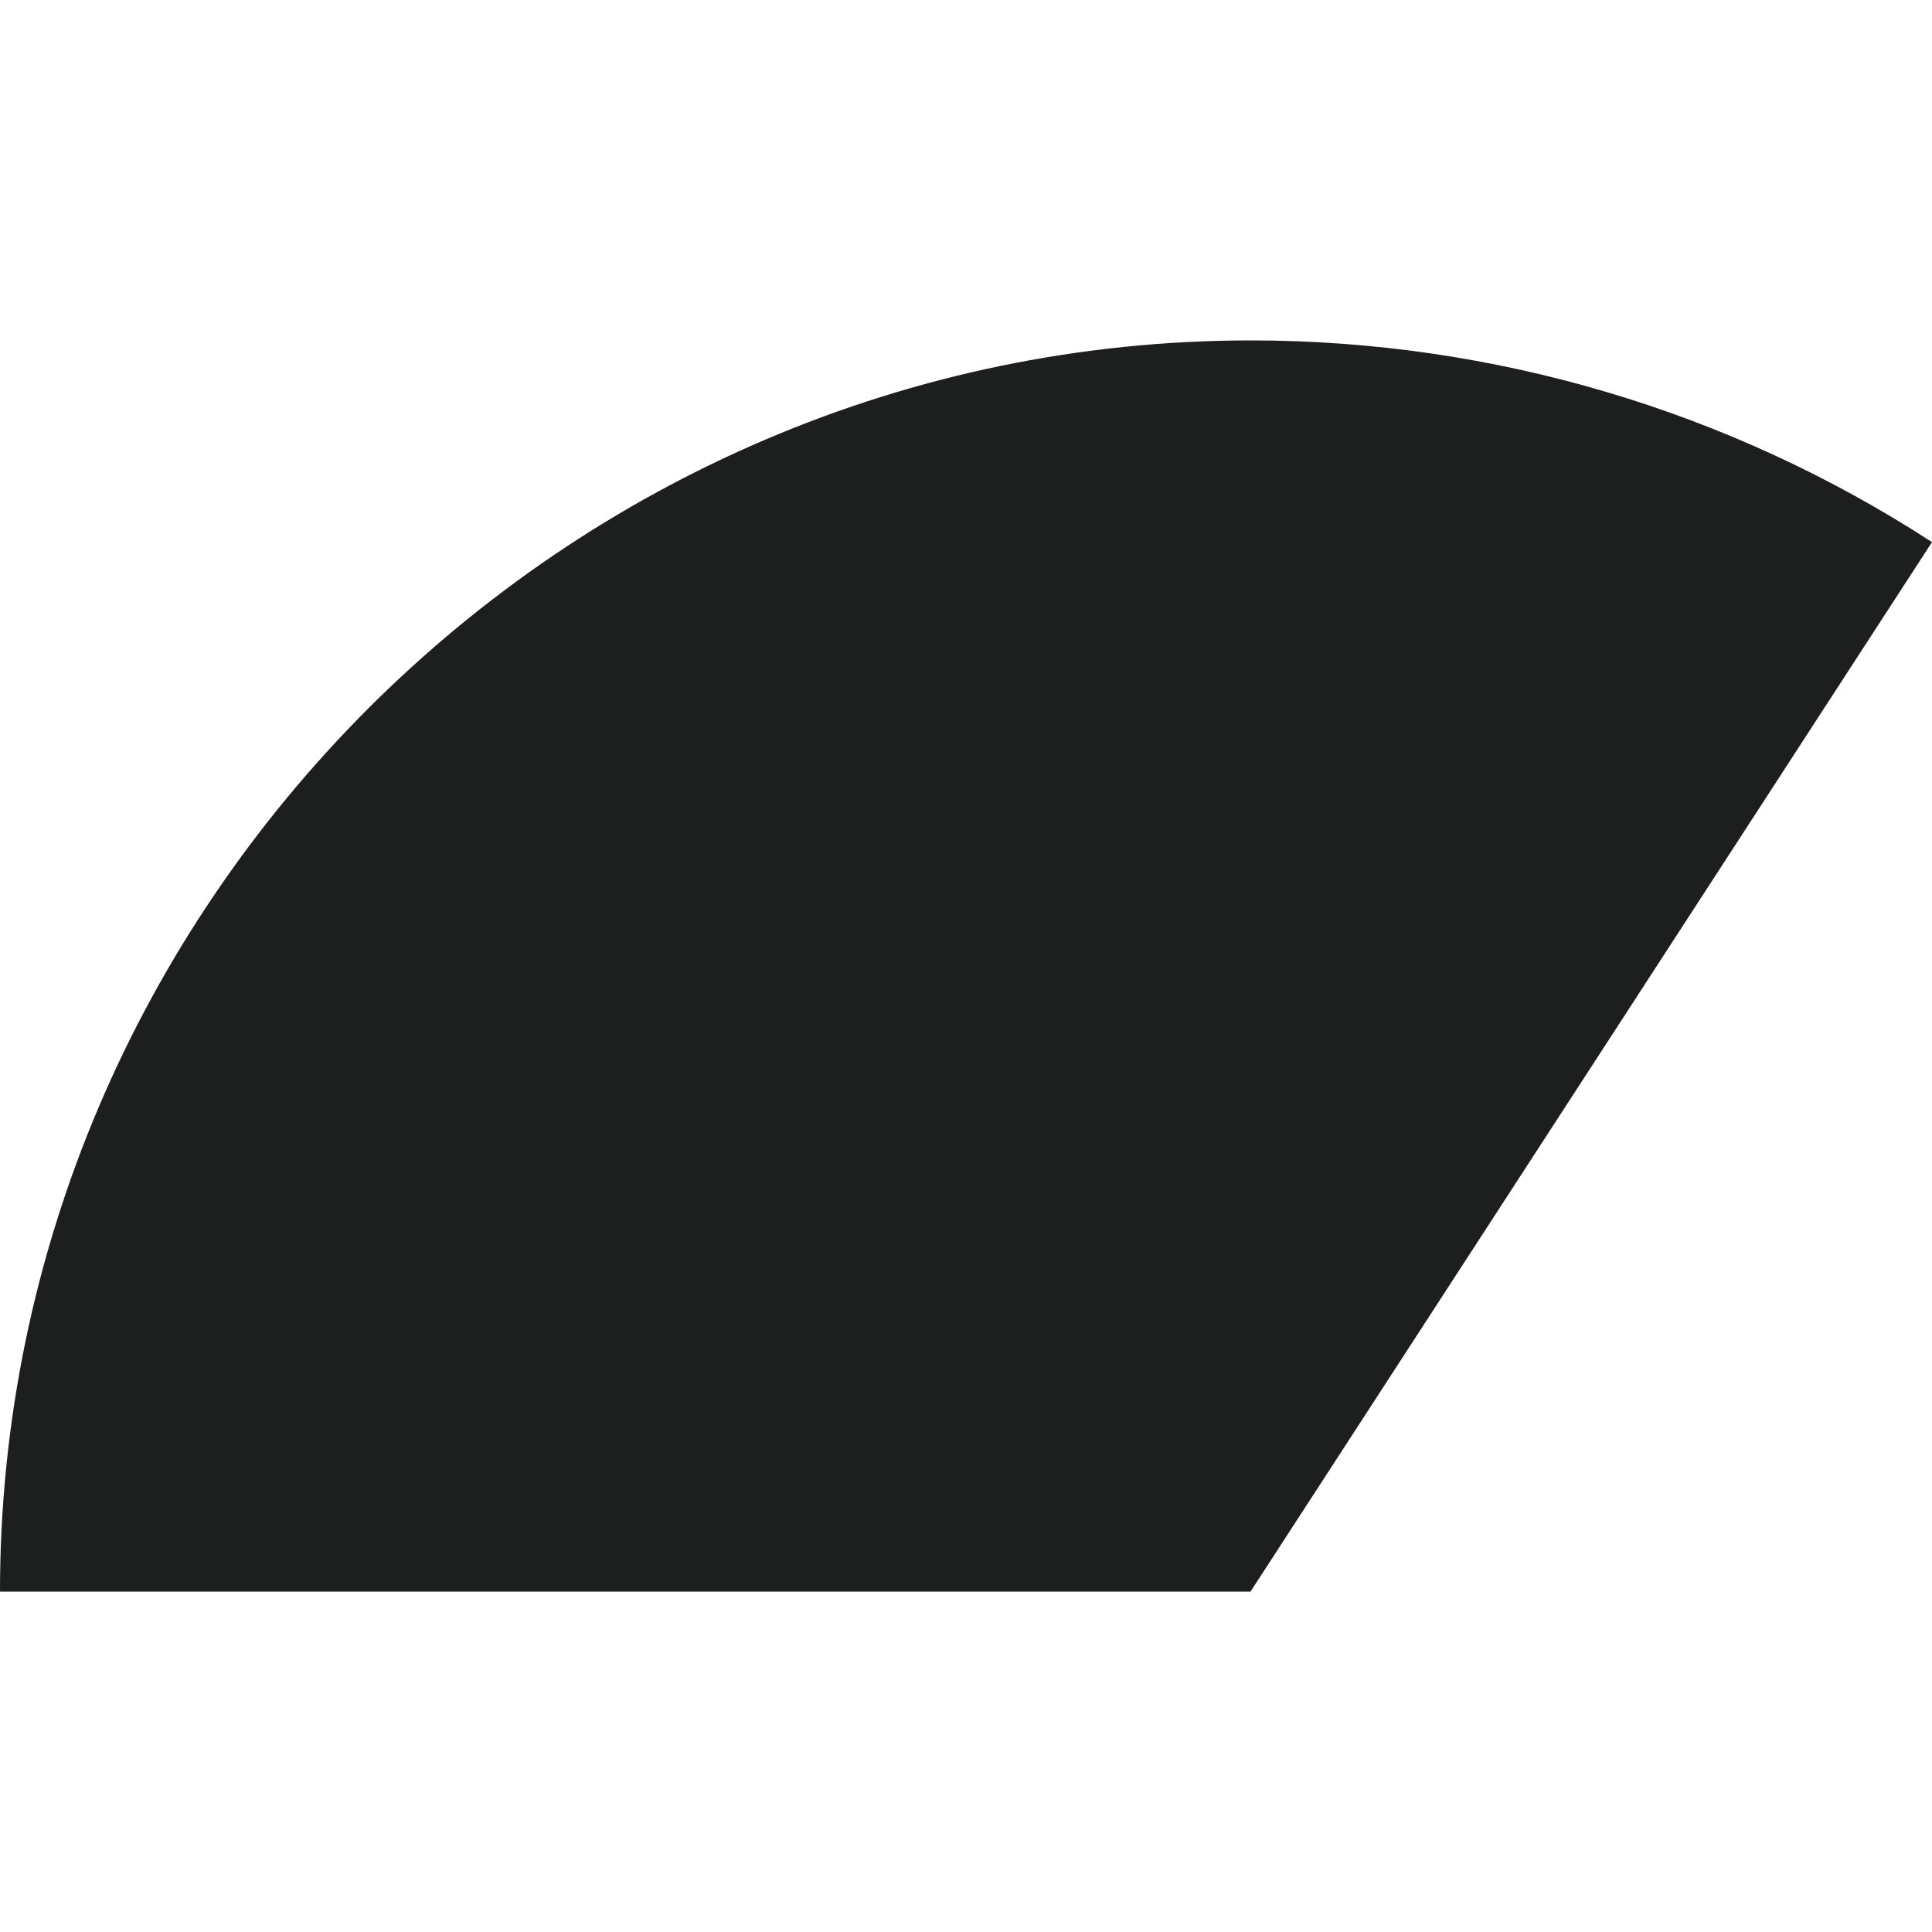
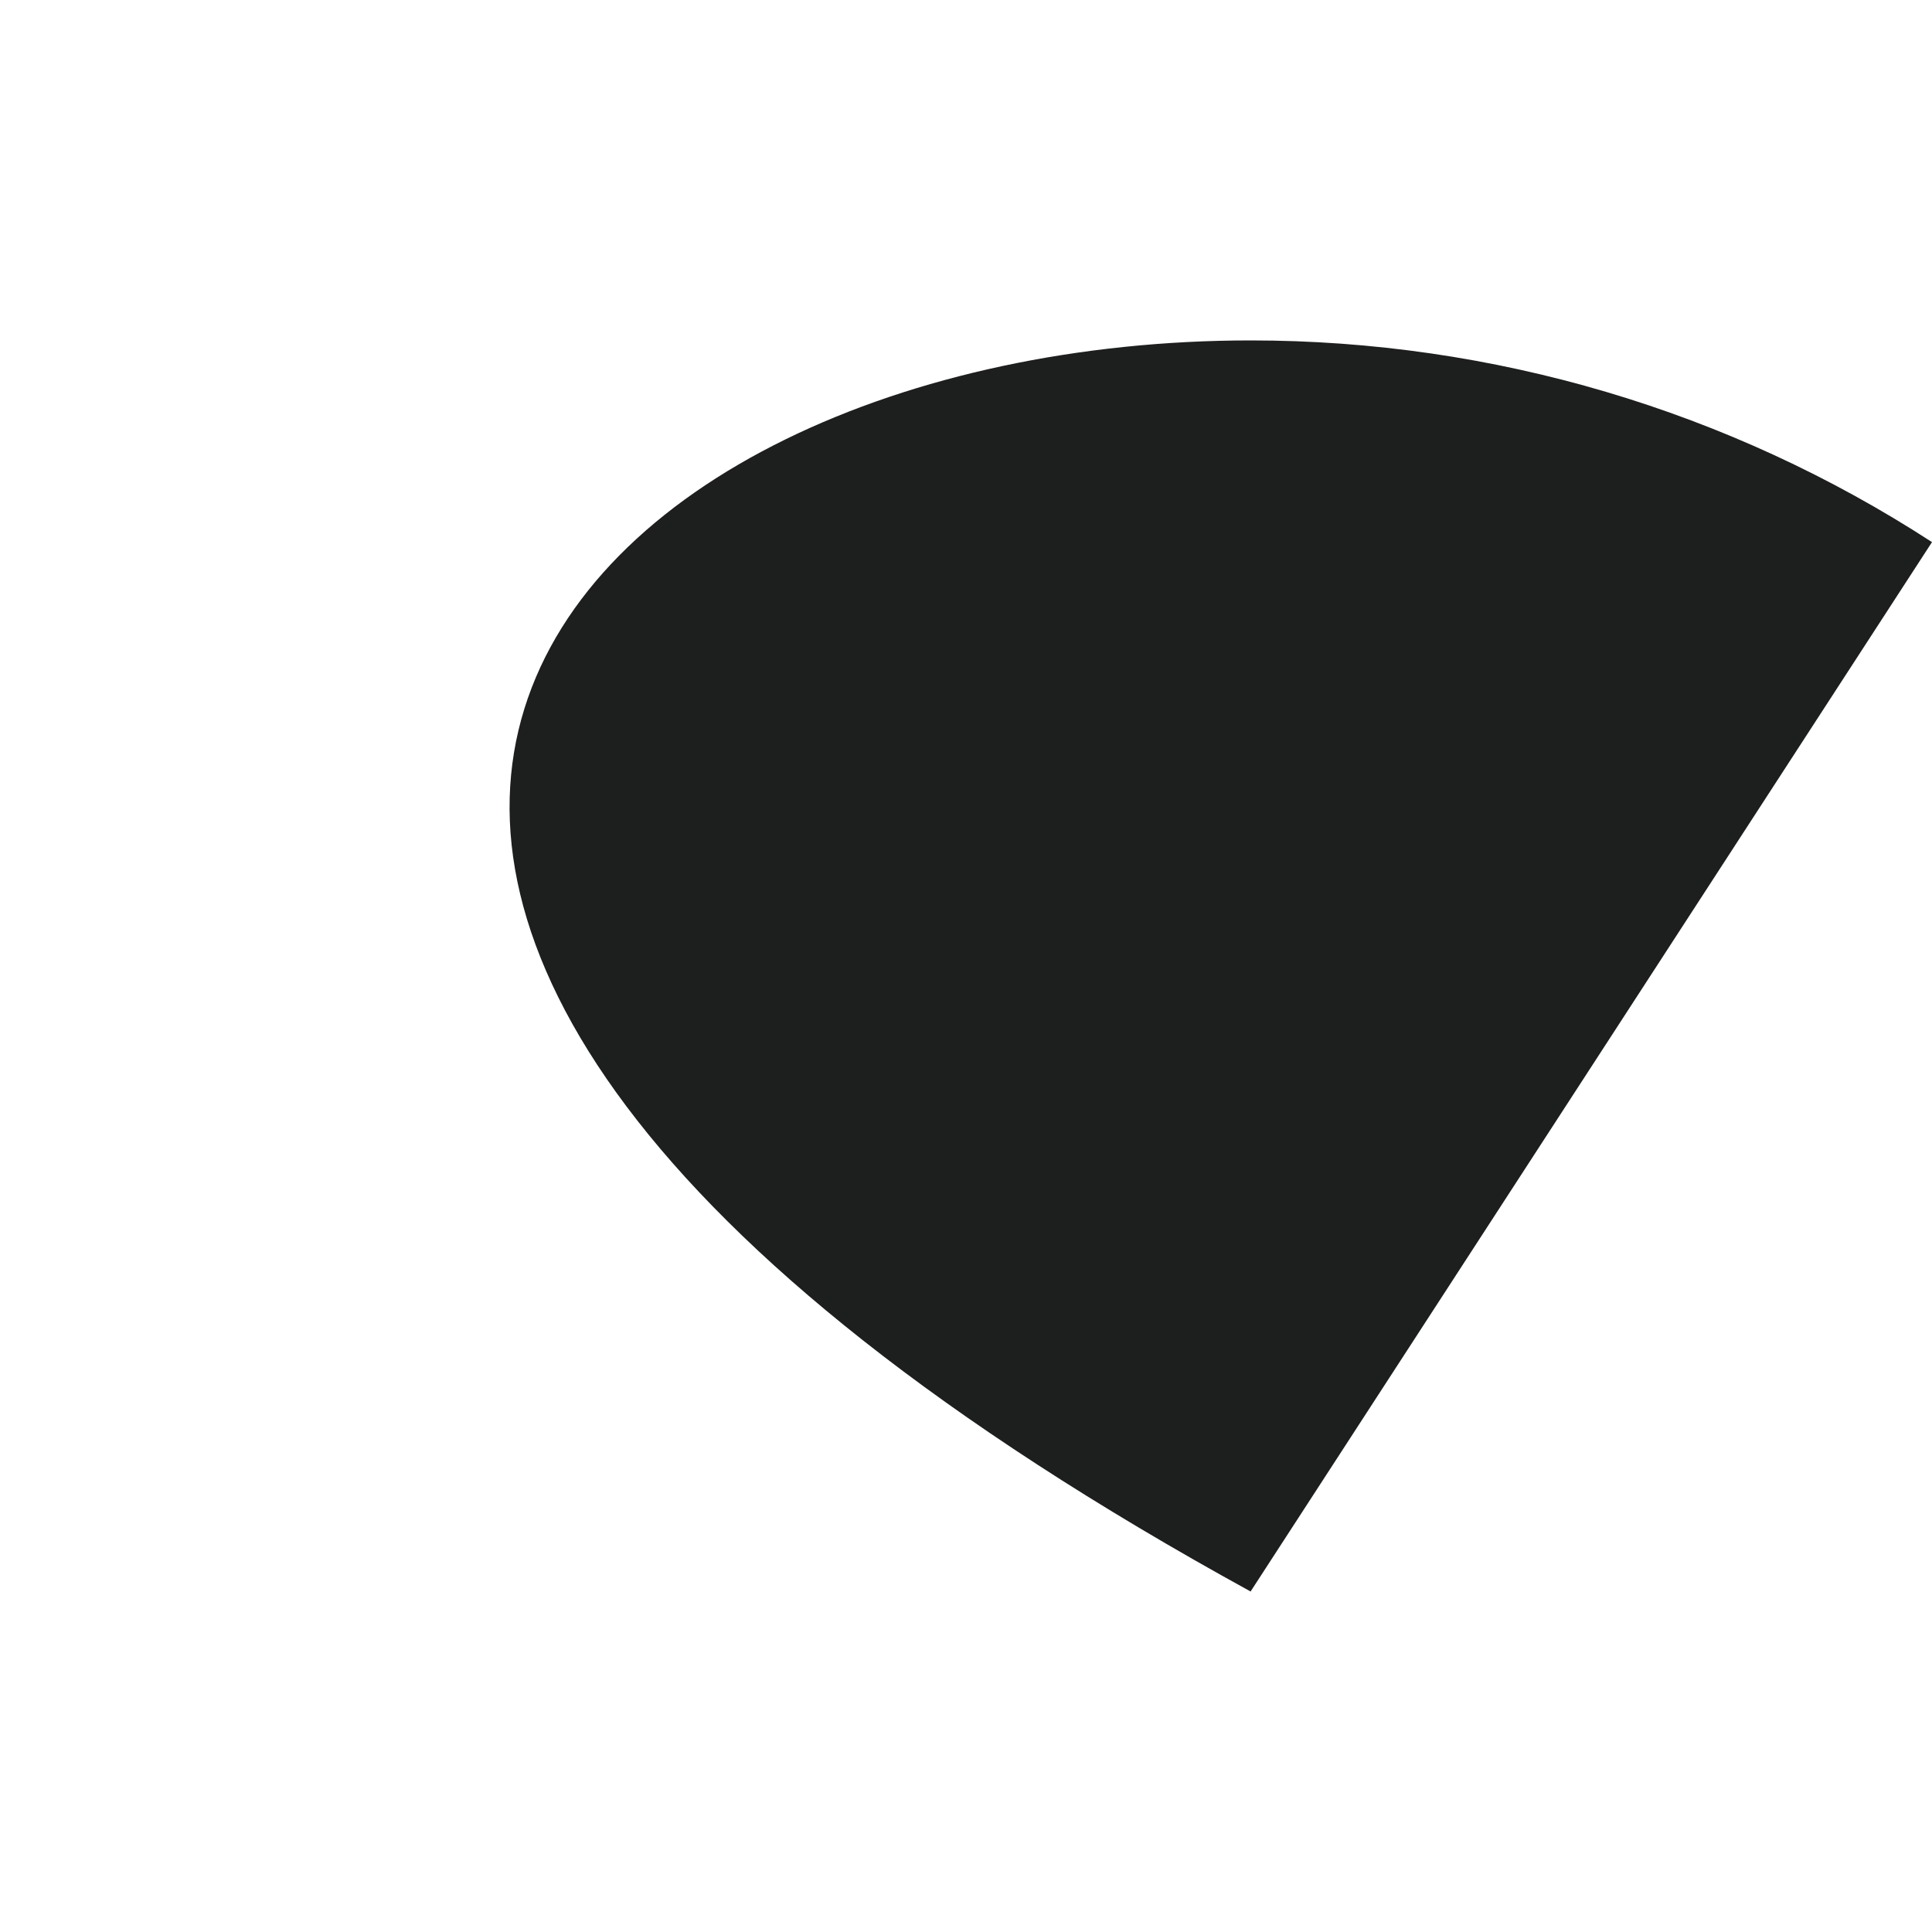
<svg xmlns="http://www.w3.org/2000/svg" id="a" viewBox="0 0 50 50">
  <defs>
    <style>.b{fill:#1d1e1e;}</style>
  </defs>
-   <path class="b" d="M32.37,41.19H0C0,23.43,14.61,8.81,32.37,8.81c6.26,0,12.38,1.81,17.63,5.22l-17.63,27.15Z" />
+   <path class="b" d="M32.37,41.19C0,23.43,14.61,8.81,32.37,8.81c6.26,0,12.38,1.81,17.63,5.22l-17.63,27.15Z" />
</svg>